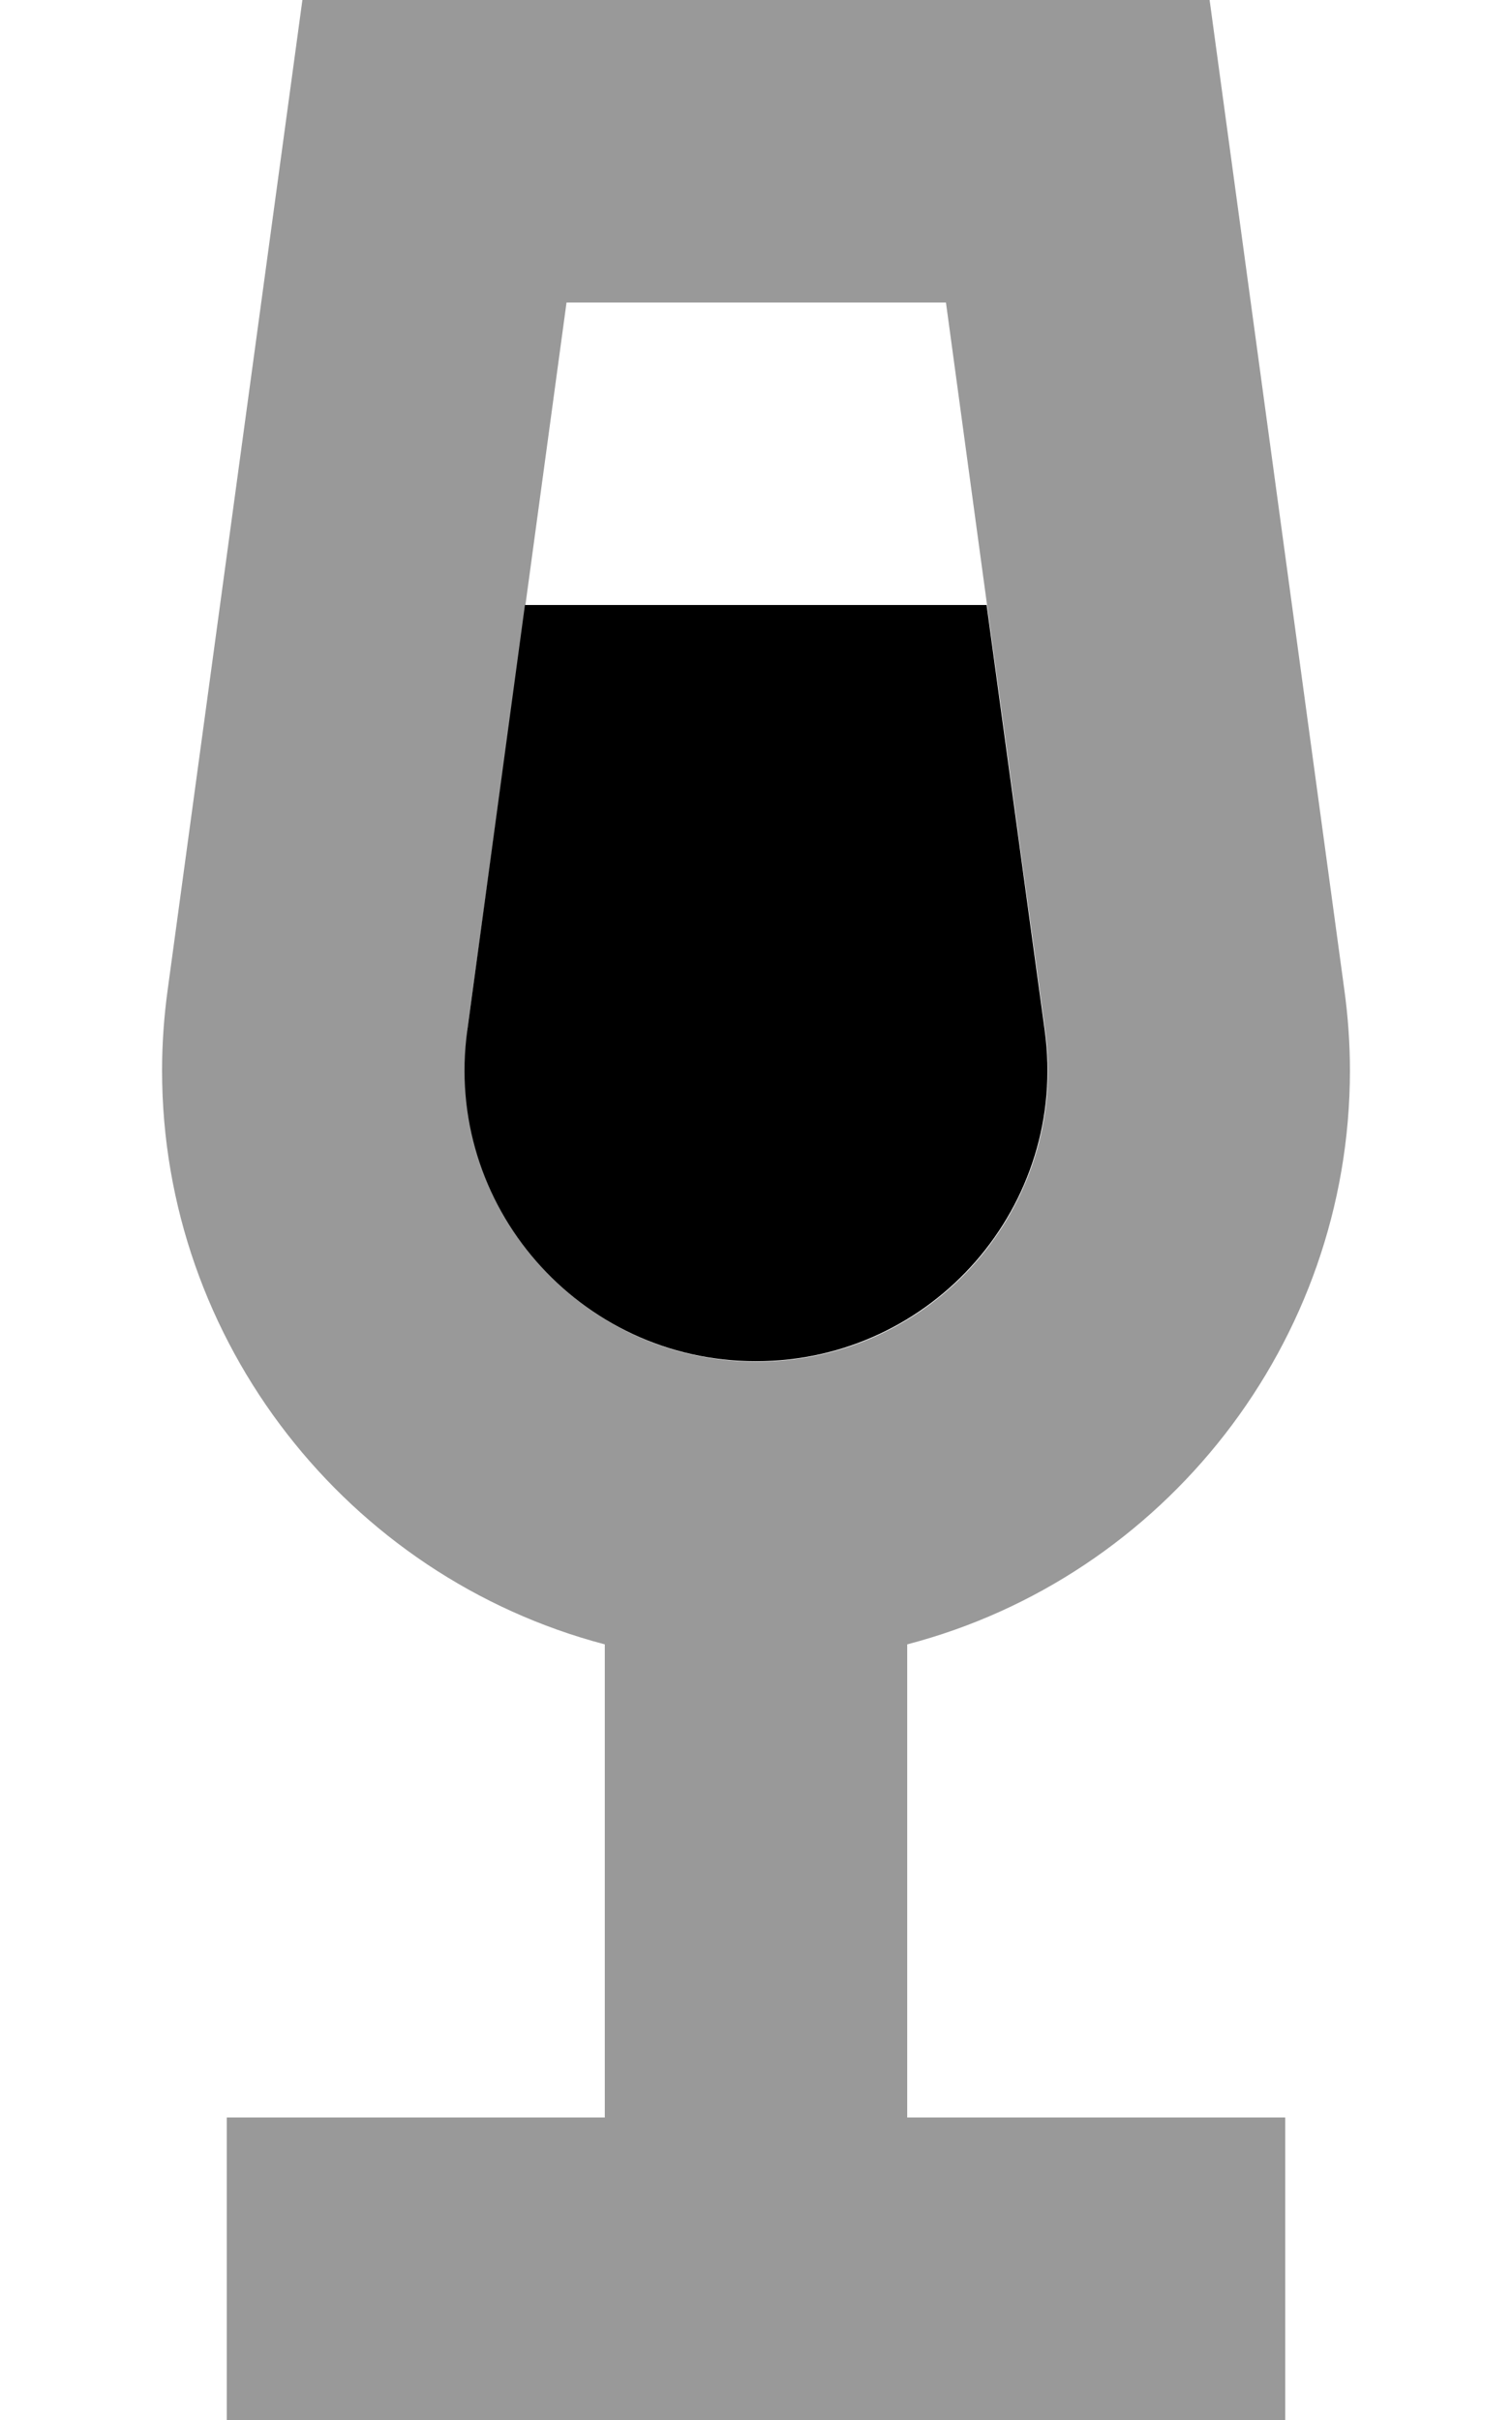
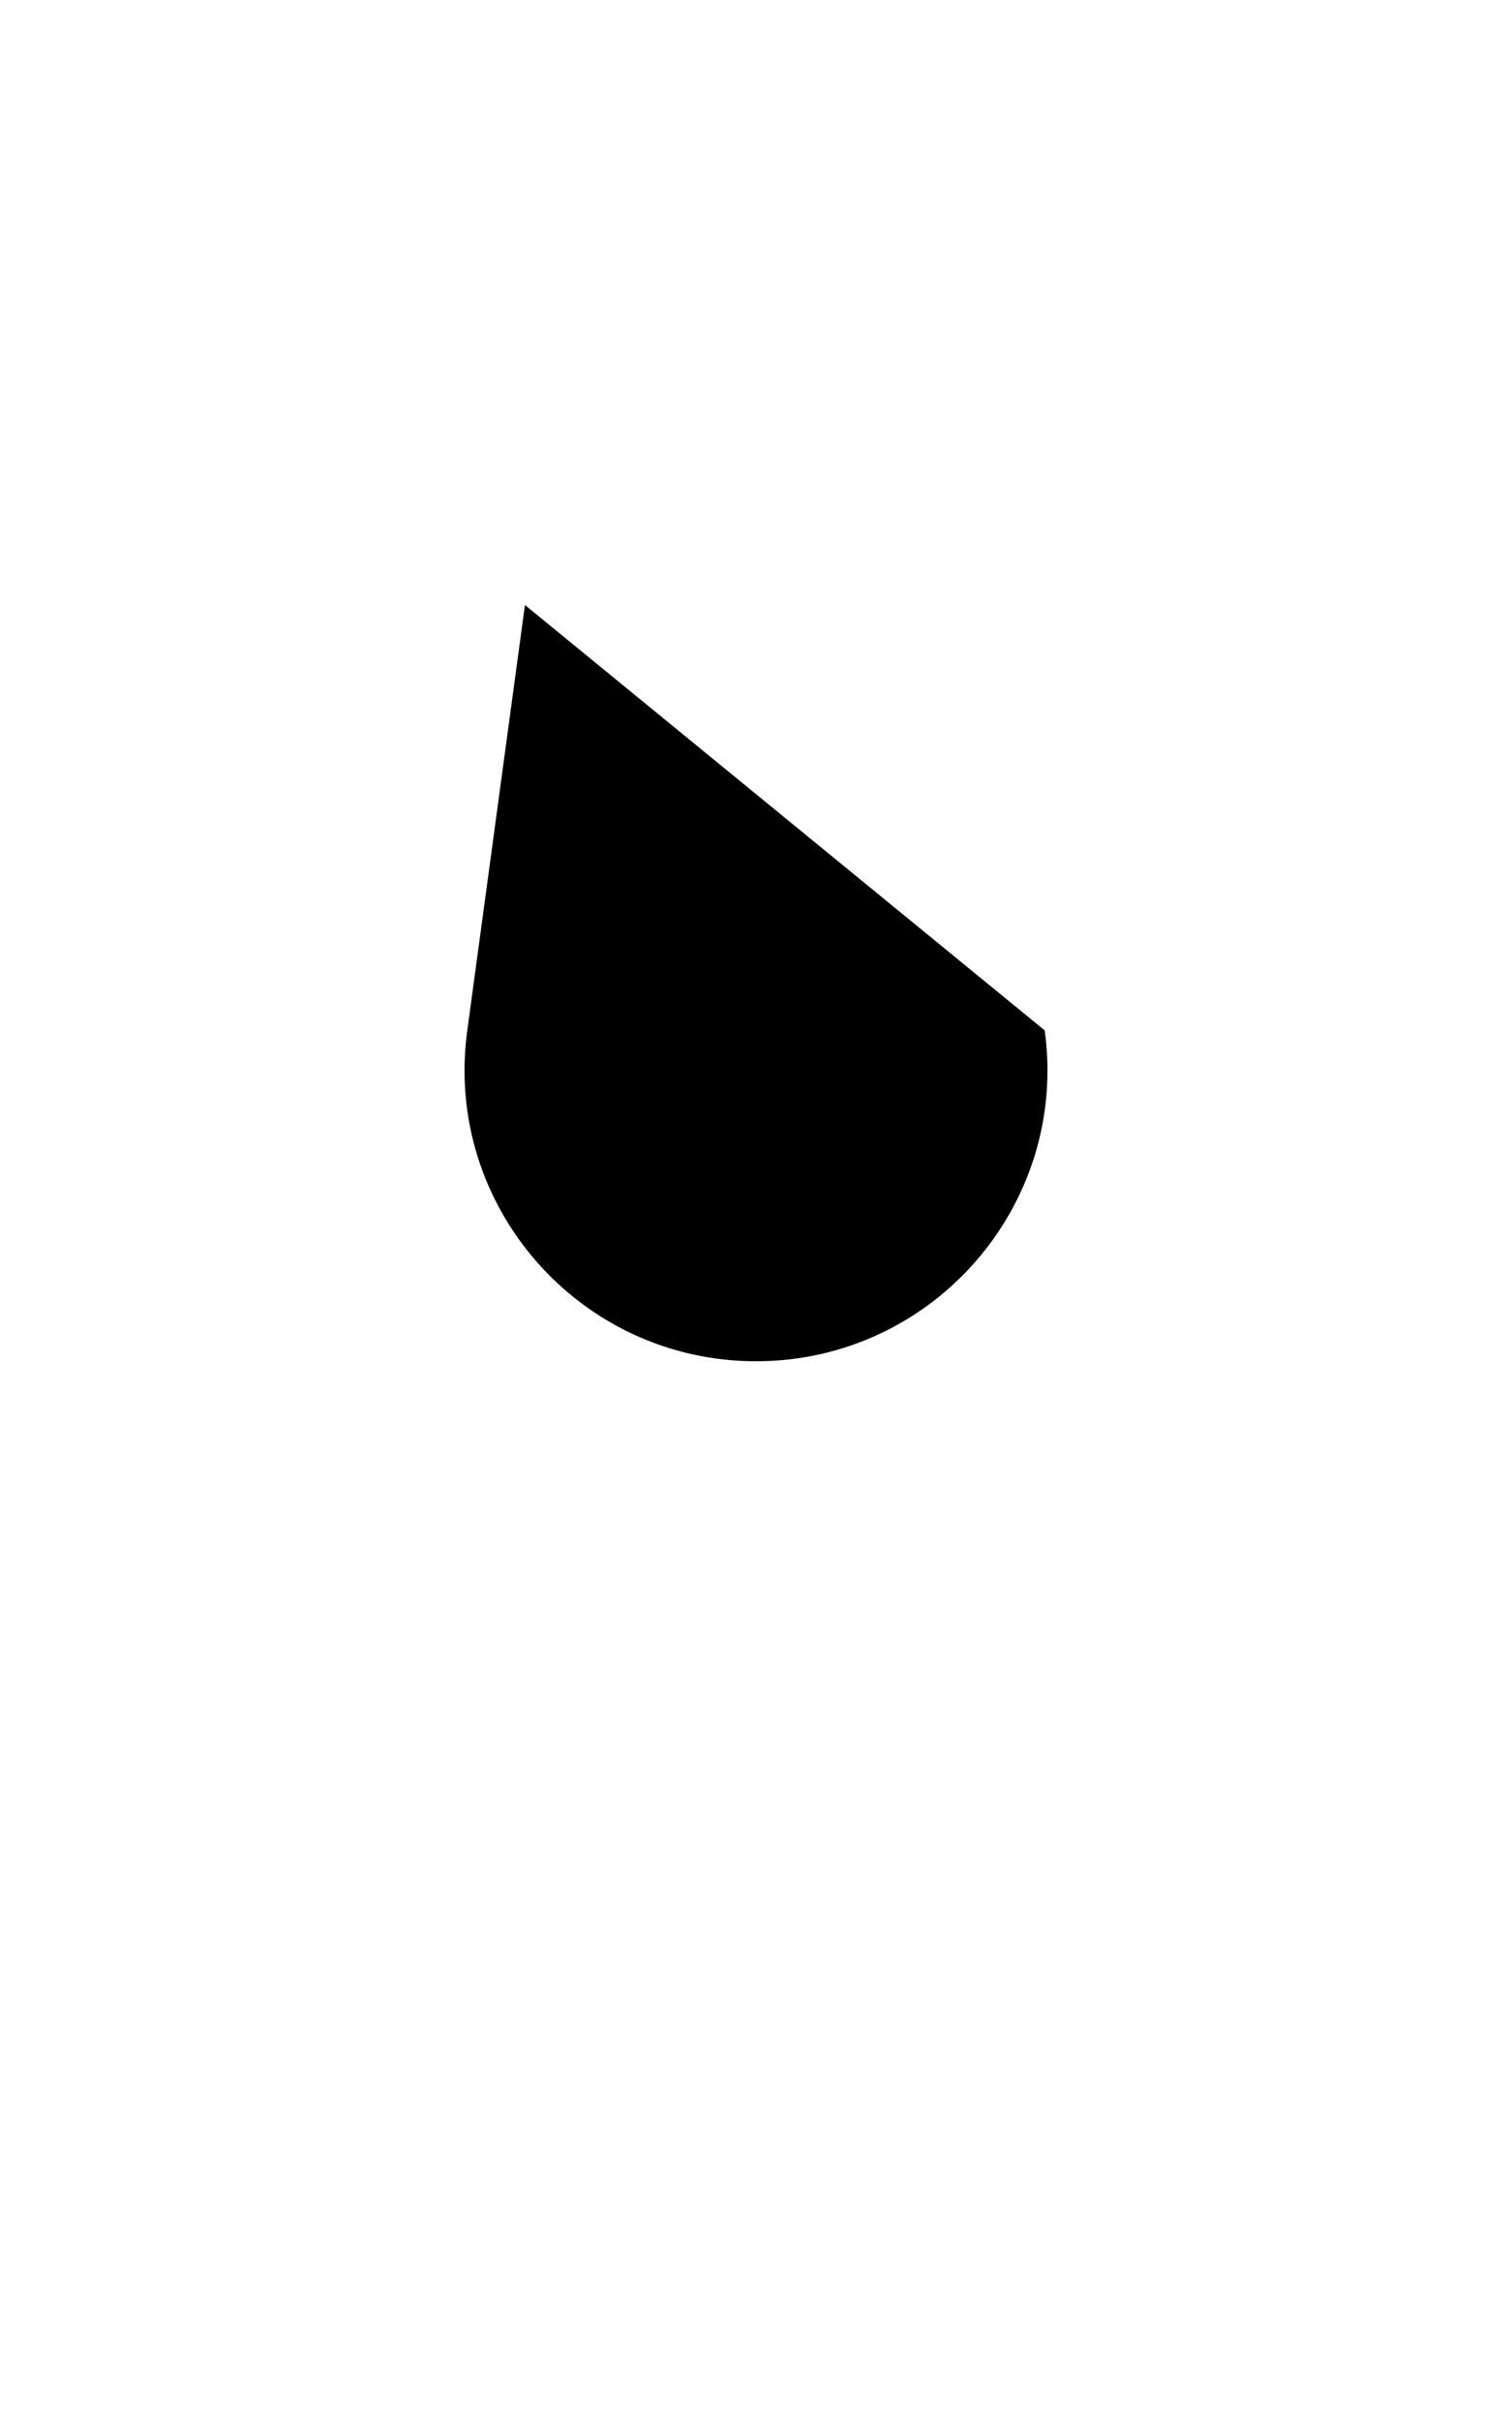
<svg xmlns="http://www.w3.org/2000/svg" viewBox="0 0 320 512">
-   <path class="fa-secondary" style="fill:inherit;opacity:.4;" d="M34.3 226.5c0 57.4 39.3 107.1 93.7 121.4L128 448l-48 0-32 0 0 64 32 0 80 0 80 0 32 0 0-64-32 0-48 0 0-100.1c54.4-14.2 93.7-63.9 93.7-121.4c0-5.7-.4-11.4-1.2-17.2L256 0 64 0 35.5 209.3c-.8 5.8-1.2 11.5-1.2 17.2zM98.9 218c4.1-30 8.2-60 12.3-90c2.9-21.3 5.8-42.7 8.7-64l80.3 0c2.9 21.3 5.8 42.7 8.7 64c4.1 30 8.2 60 12.3 90c.4 2.8 .6 5.7 .6 8.5c0 33.5-27.2 61.6-61.7 61.6c-37.4 0-66.2-33-61.1-70z" />
-   <path class="fa-primary" style="fill:inherit;opacity:1;" d="M111.1 128L98.9 218c-5.1 37 23.7 70 61.1 70s66.2-33 61.1-70l-12.3-90-97.7 0z" />
+   <path class="fa-primary" style="fill:inherit;opacity:1;" d="M111.1 128L98.9 218c-5.1 37 23.7 70 61.1 70s66.2-33 61.1-70z" />
</svg>